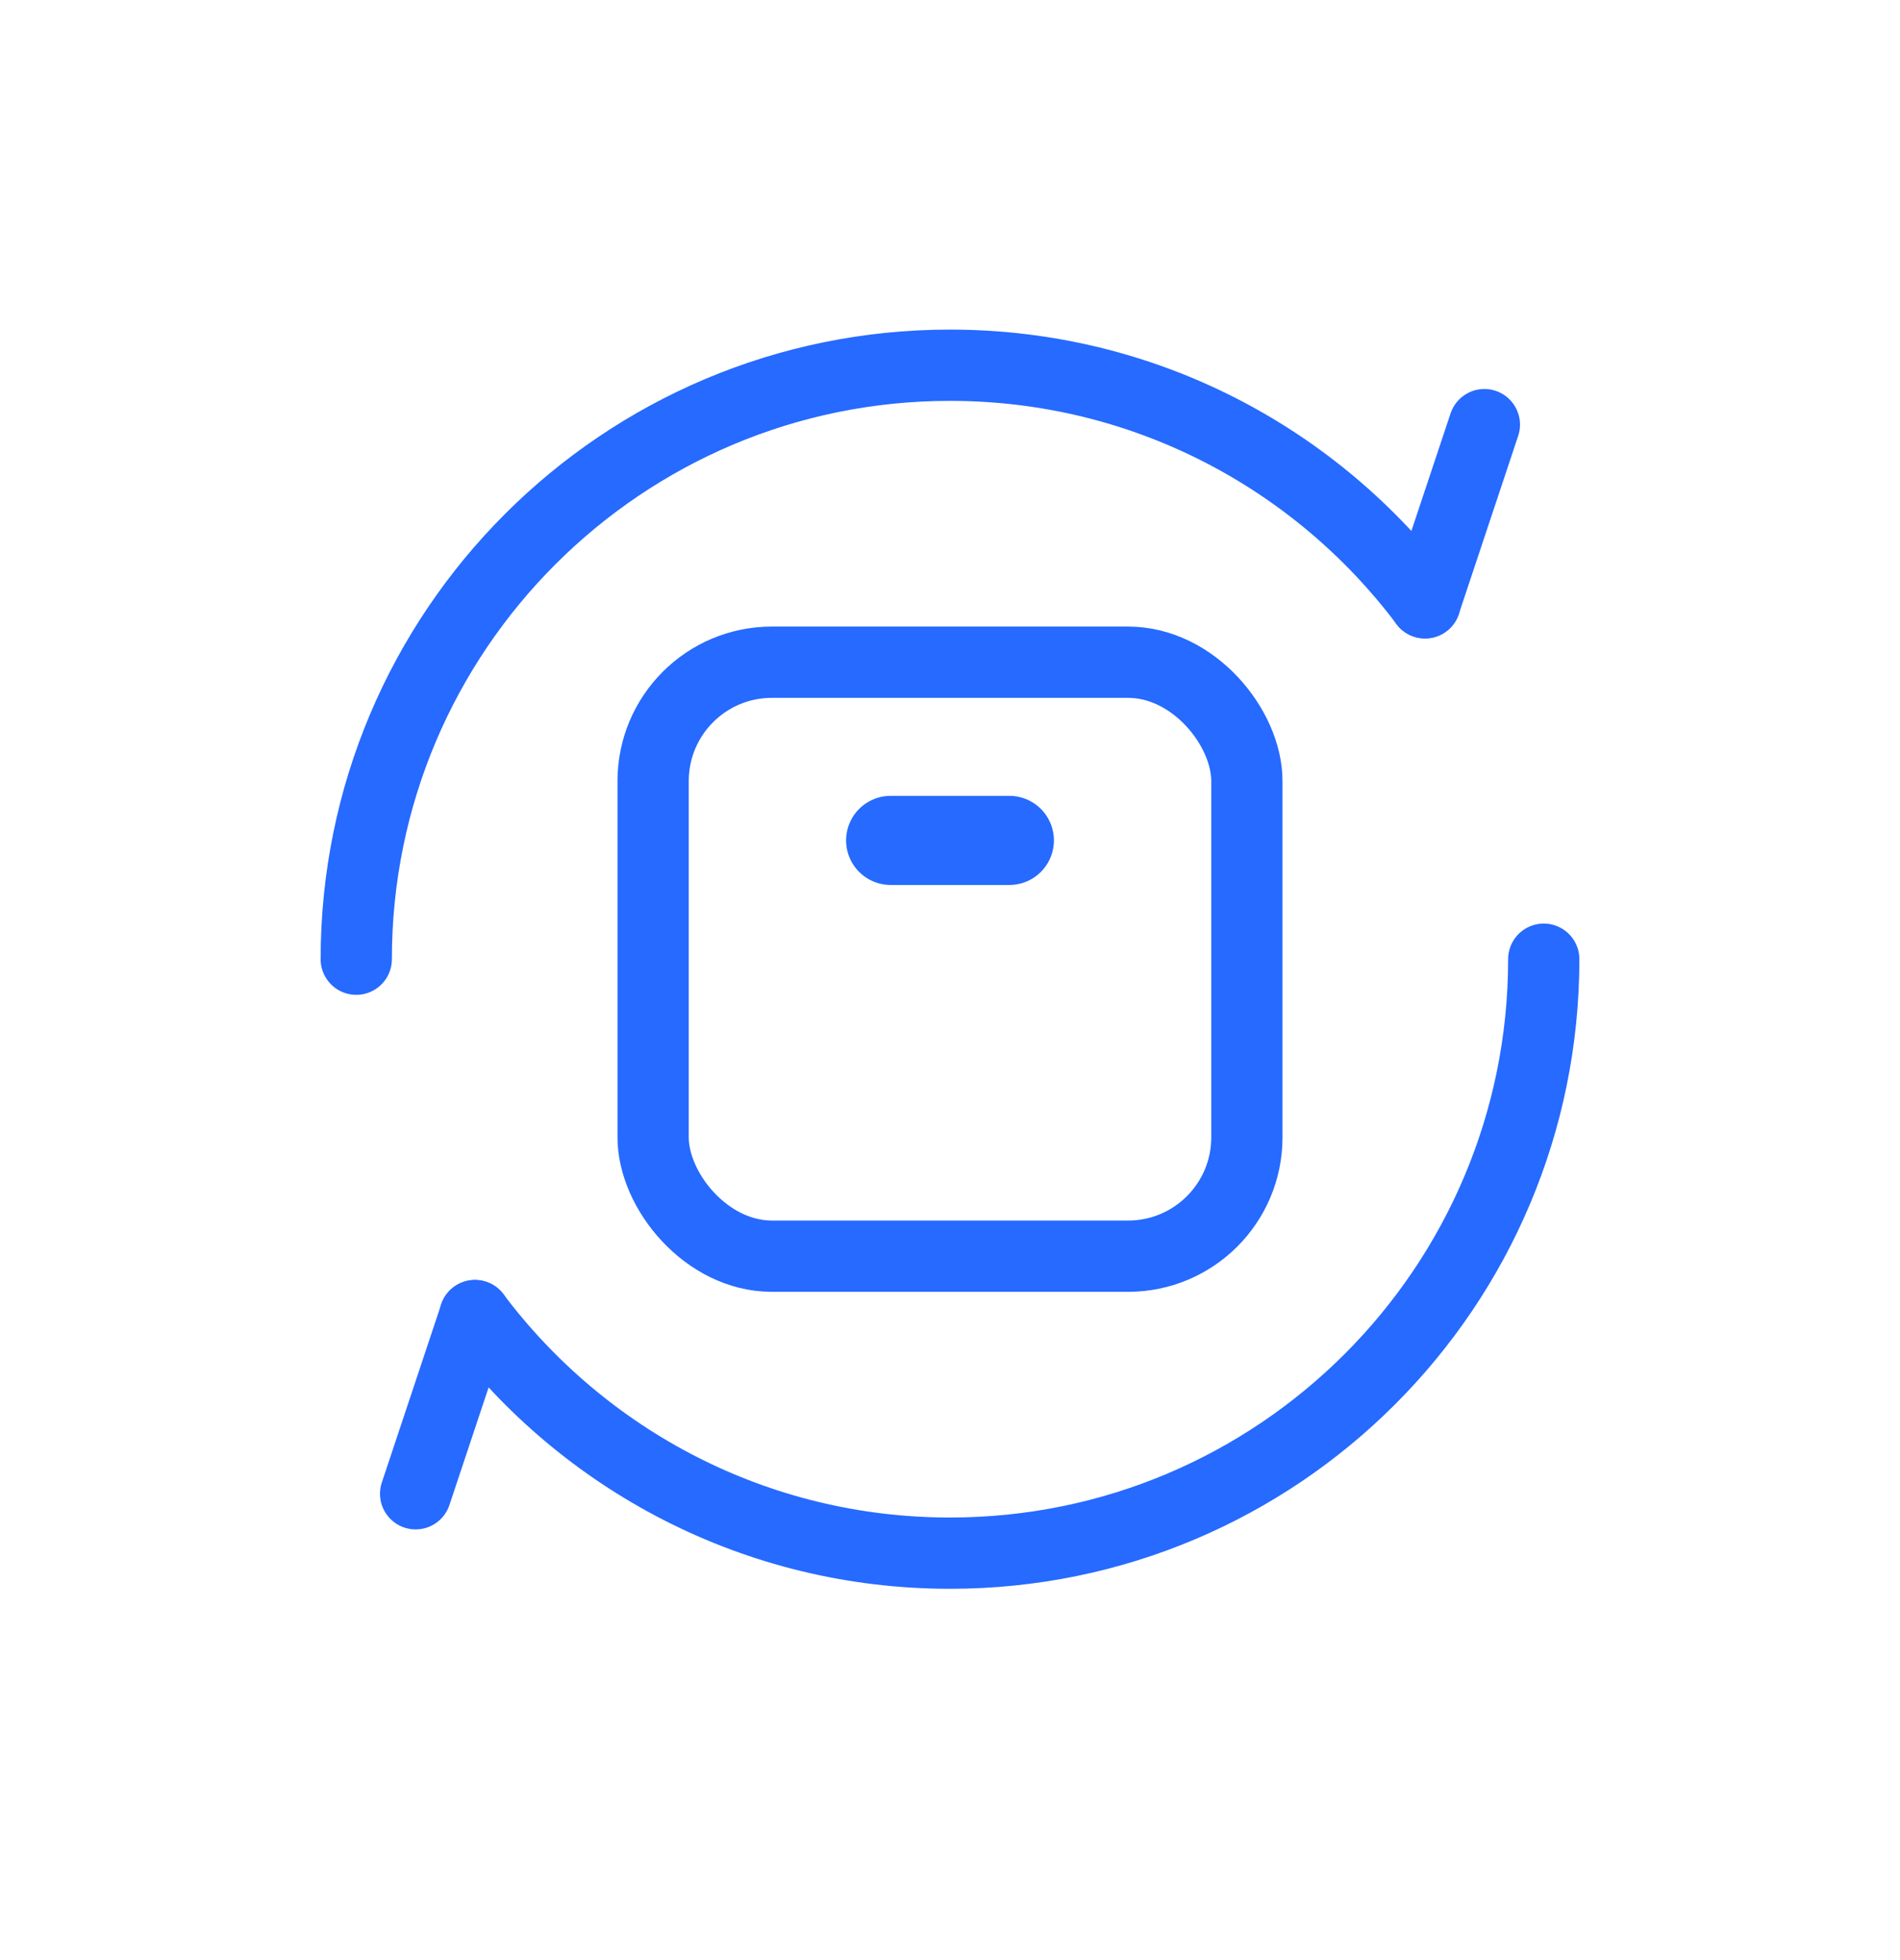
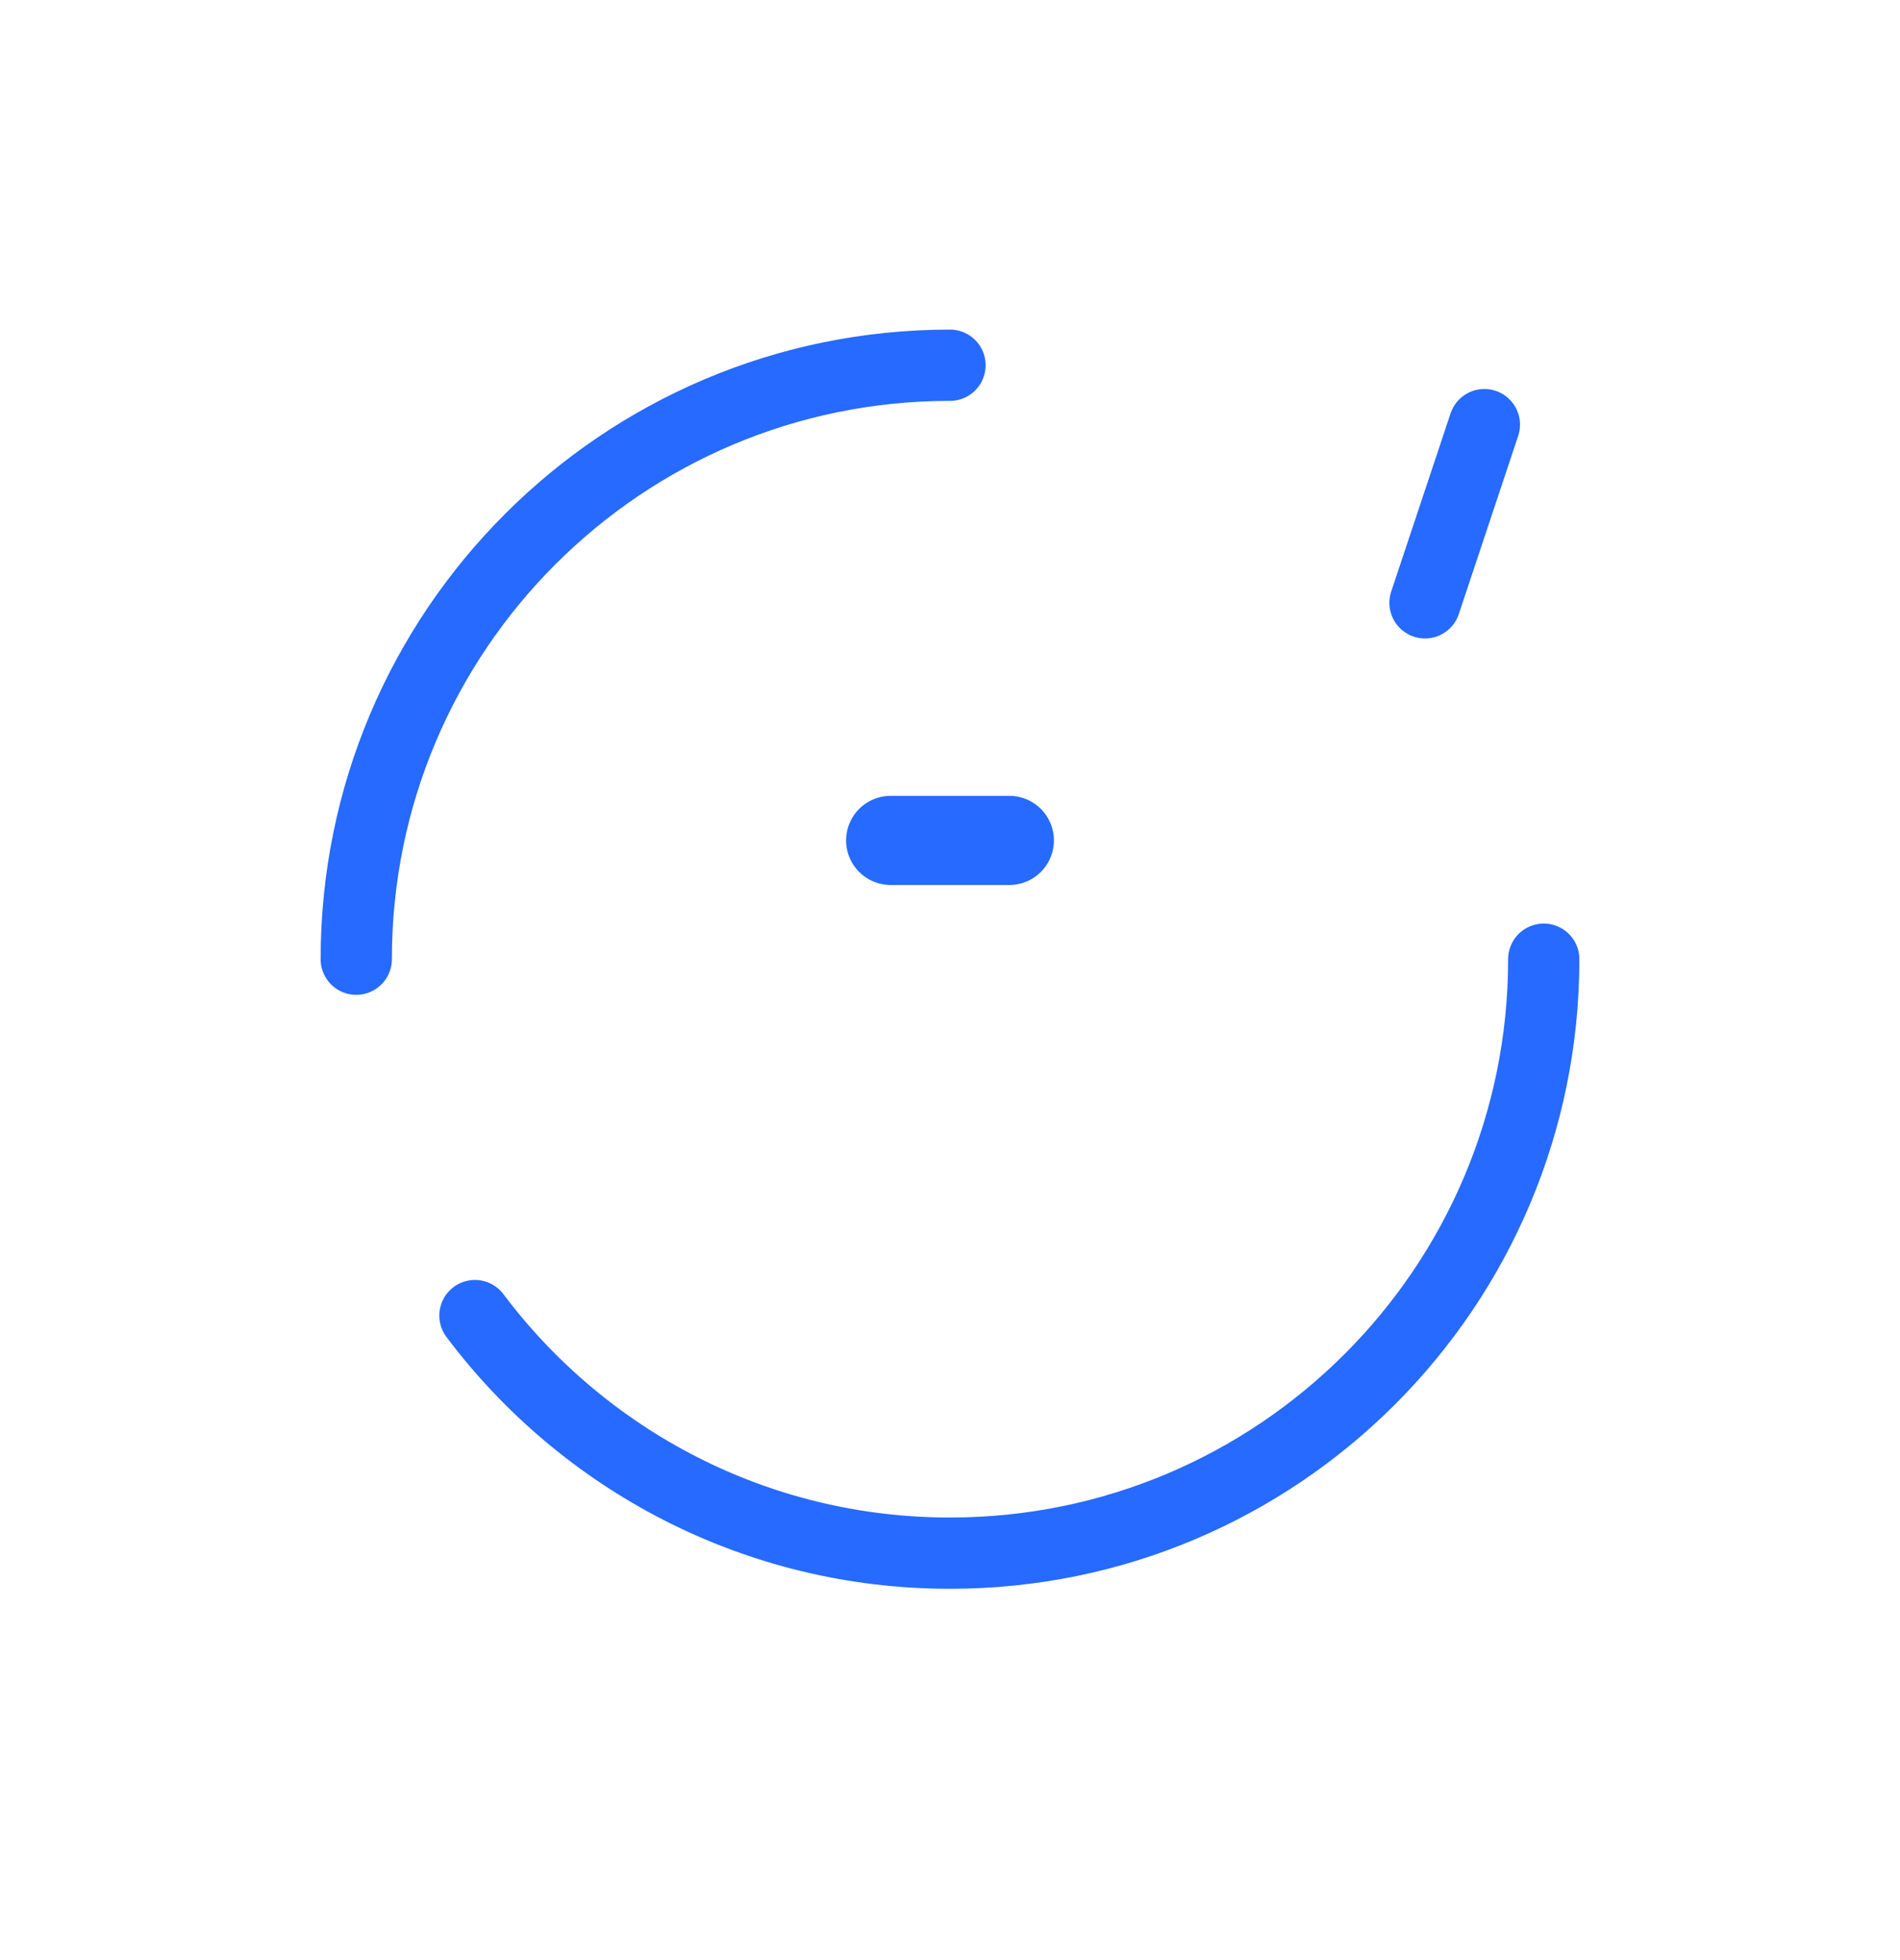
<svg xmlns="http://www.w3.org/2000/svg" width="32" height="33" viewBox="0 0 32 33" fill="none">
-   <rect x="11" y="11.149" width="10" height="10" rx="2" stroke="#266AFF" stroke-width="1.2" />
  <path d="M17 14.149L15 14.149" stroke="#266AFF" stroke-width="1.5" stroke-linecap="round" stroke-linejoin="round" />
-   <path d="M26 16.149C26 21.672 21.523 26.149 16 26.149C12.728 26.149 9.824 24.578 7.999 22.149M6 16.149C6 10.626 10.477 6.149 16 6.149C19.272 6.149 22.176 7.72 24.001 10.149" stroke="#266AFF" stroke-width="1.2" stroke-linecap="round" />
-   <path d="M8 22.149L7 25.149" stroke="#266AFF" stroke-width="1.2" stroke-linecap="round" />
+   <path d="M26 16.149C26 21.672 21.523 26.149 16 26.149C12.728 26.149 9.824 24.578 7.999 22.149M6 16.149C6 10.626 10.477 6.149 16 6.149" stroke="#266AFF" stroke-width="1.2" stroke-linecap="round" />
  <path d="M24 10.149L25 7.149" stroke="#266AFF" stroke-width="1.2" stroke-linecap="round" />
</svg>